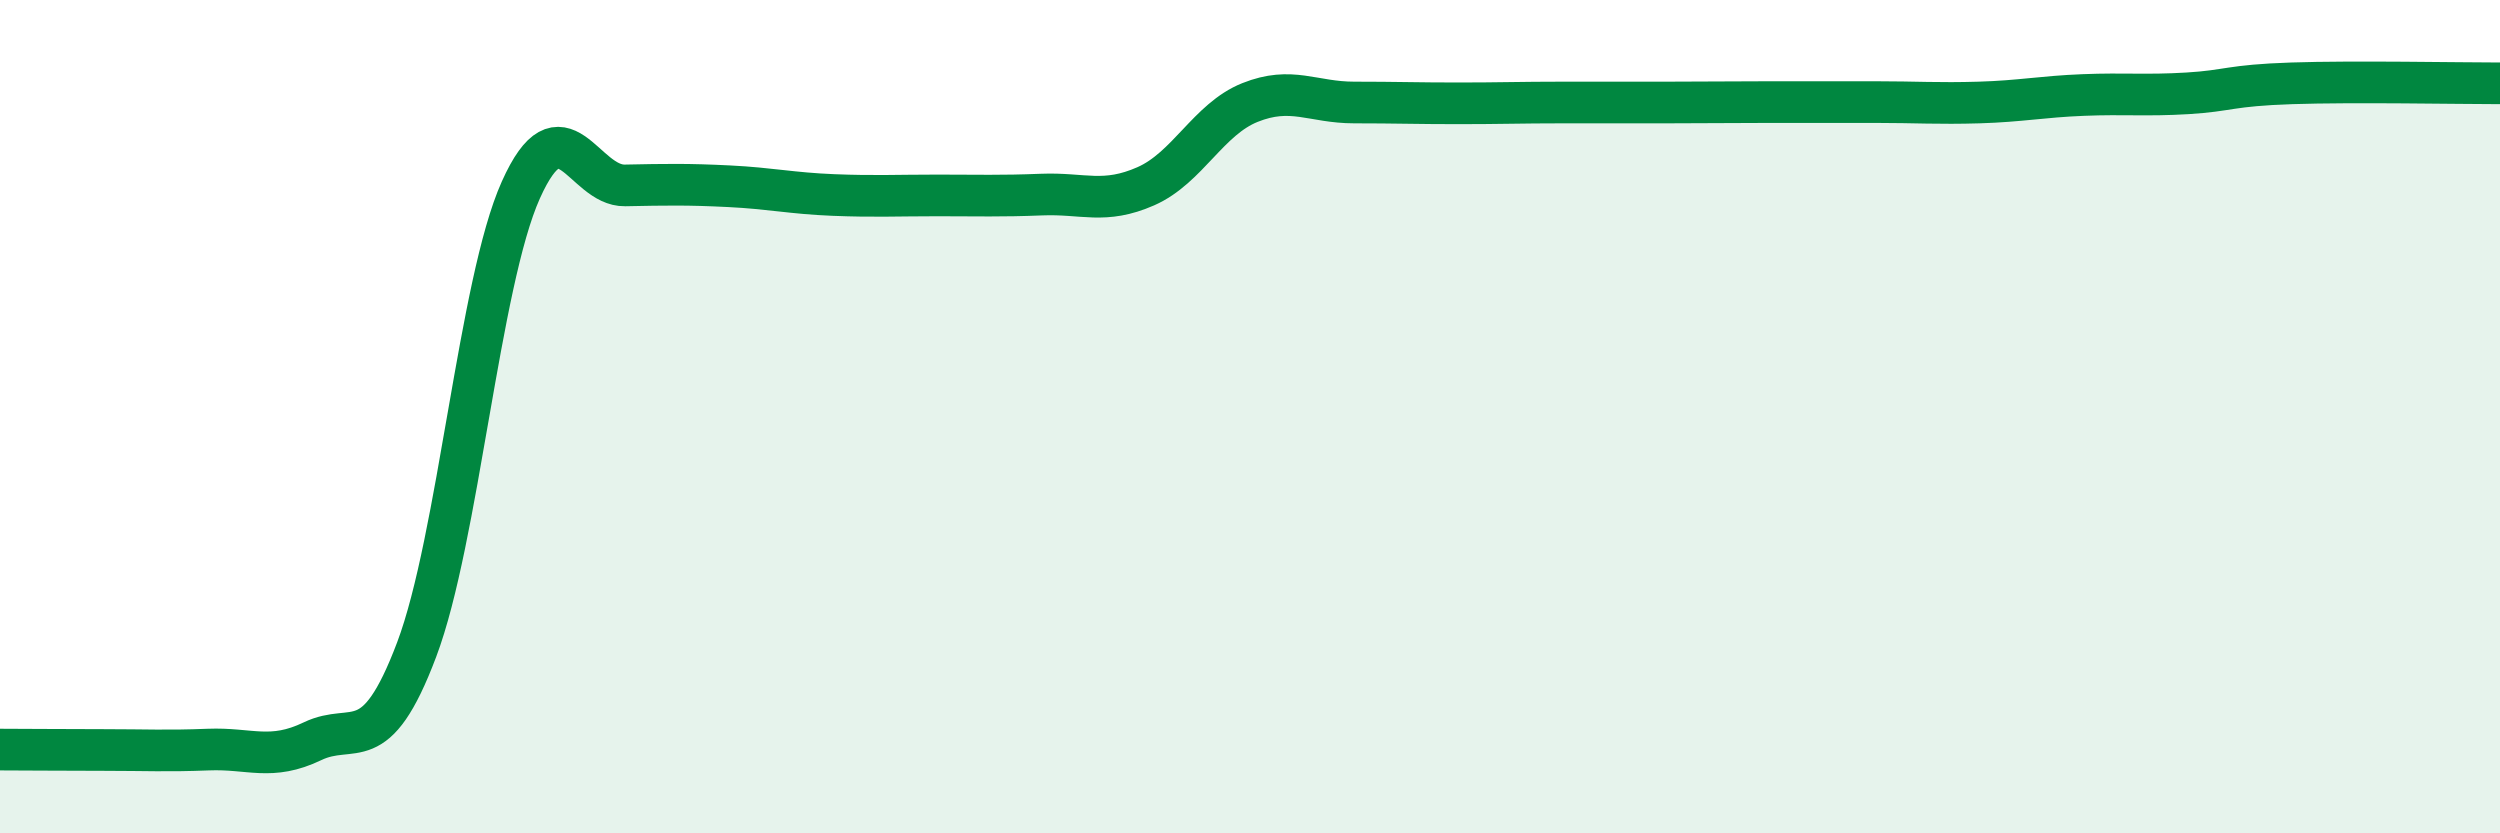
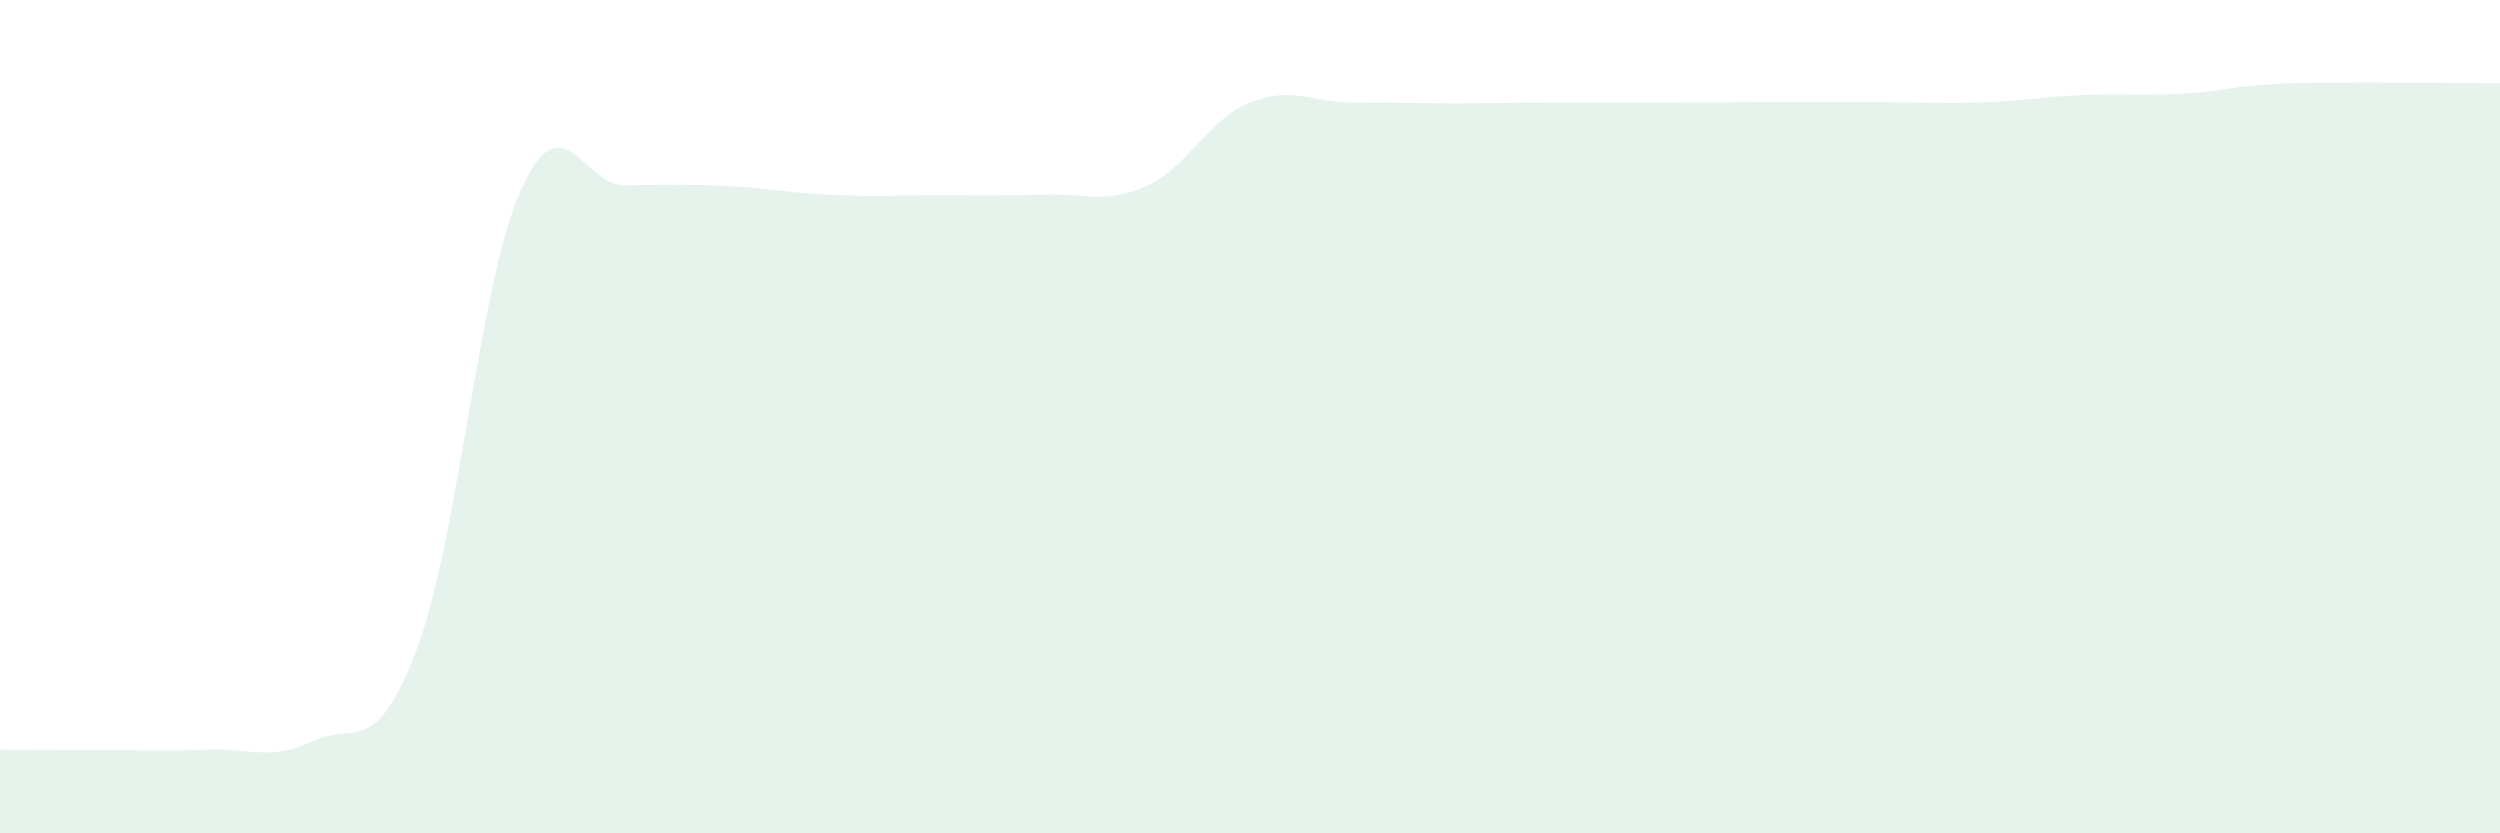
<svg xmlns="http://www.w3.org/2000/svg" width="60" height="20" viewBox="0 0 60 20">
  <path d="M 0,17.99 C 0.5,17.99 1.5,18 2.5,18 C 3.5,18 4,18.03 5,17.99 C 6,17.95 6.5,18.27 7.5,17.79 C 8.5,17.31 9,18.24 10,15.59 C 11,12.94 11.5,6.79 12.5,4.56 C 13.5,2.33 14,4.47 15,4.45 C 16,4.43 16.5,4.42 17.5,4.47 C 18.5,4.52 19,4.64 20,4.68 C 21,4.72 21.5,4.69 22.5,4.69 C 23.5,4.69 24,4.71 25,4.67 C 26,4.63 26.5,4.91 27.5,4.47 C 28.5,4.03 29,2.86 30,2.46 C 31,2.06 31.5,2.46 32.5,2.46 C 33.5,2.46 34,2.48 35,2.48 C 36,2.48 36.5,2.46 37.5,2.46 C 38.5,2.46 39,2.46 40,2.46 C 41,2.46 41.5,2.45 42.5,2.45 C 43.5,2.45 44,2.45 45,2.45 C 46,2.45 46.5,2.49 47.5,2.46 C 48.5,2.43 49,2.32 50,2.28 C 51,2.24 51.5,2.3 52.5,2.24 C 53.5,2.18 53.5,2.05 55,2 C 56.5,1.95 59,2 60,2L60 20L0 20Z" fill="#008740" opacity="0.1" stroke-linecap="round" stroke-linejoin="round" />
-   <path d="M 0,17.99 C 0.5,17.99 1.5,18 2.5,18 C 3.5,18 4,18.03 5,17.99 C 6,17.95 6.5,18.27 7.5,17.79 C 8.5,17.31 9,18.24 10,15.59 C 11,12.94 11.5,6.79 12.5,4.56 C 13.5,2.33 14,4.47 15,4.45 C 16,4.43 16.5,4.42 17.5,4.47 C 18.5,4.52 19,4.64 20,4.68 C 21,4.72 21.5,4.69 22.5,4.69 C 23.5,4.69 24,4.71 25,4.67 C 26,4.63 26.5,4.91 27.5,4.47 C 28.5,4.03 29,2.86 30,2.46 C 31,2.06 31.5,2.46 32.5,2.46 C 33.5,2.46 34,2.48 35,2.48 C 36,2.48 36.5,2.46 37.5,2.46 C 38.5,2.46 39,2.46 40,2.46 C 41,2.46 41.5,2.45 42.5,2.45 C 43.5,2.45 44,2.45 45,2.45 C 46,2.45 46.5,2.49 47.5,2.46 C 48.5,2.43 49,2.32 50,2.28 C 51,2.24 51.5,2.3 52.5,2.24 C 53.5,2.18 53.5,2.05 55,2 C 56.5,1.95 59,2 60,2" stroke="#008740" stroke-width="1" fill="none" stroke-linecap="round" stroke-linejoin="round" />
</svg>